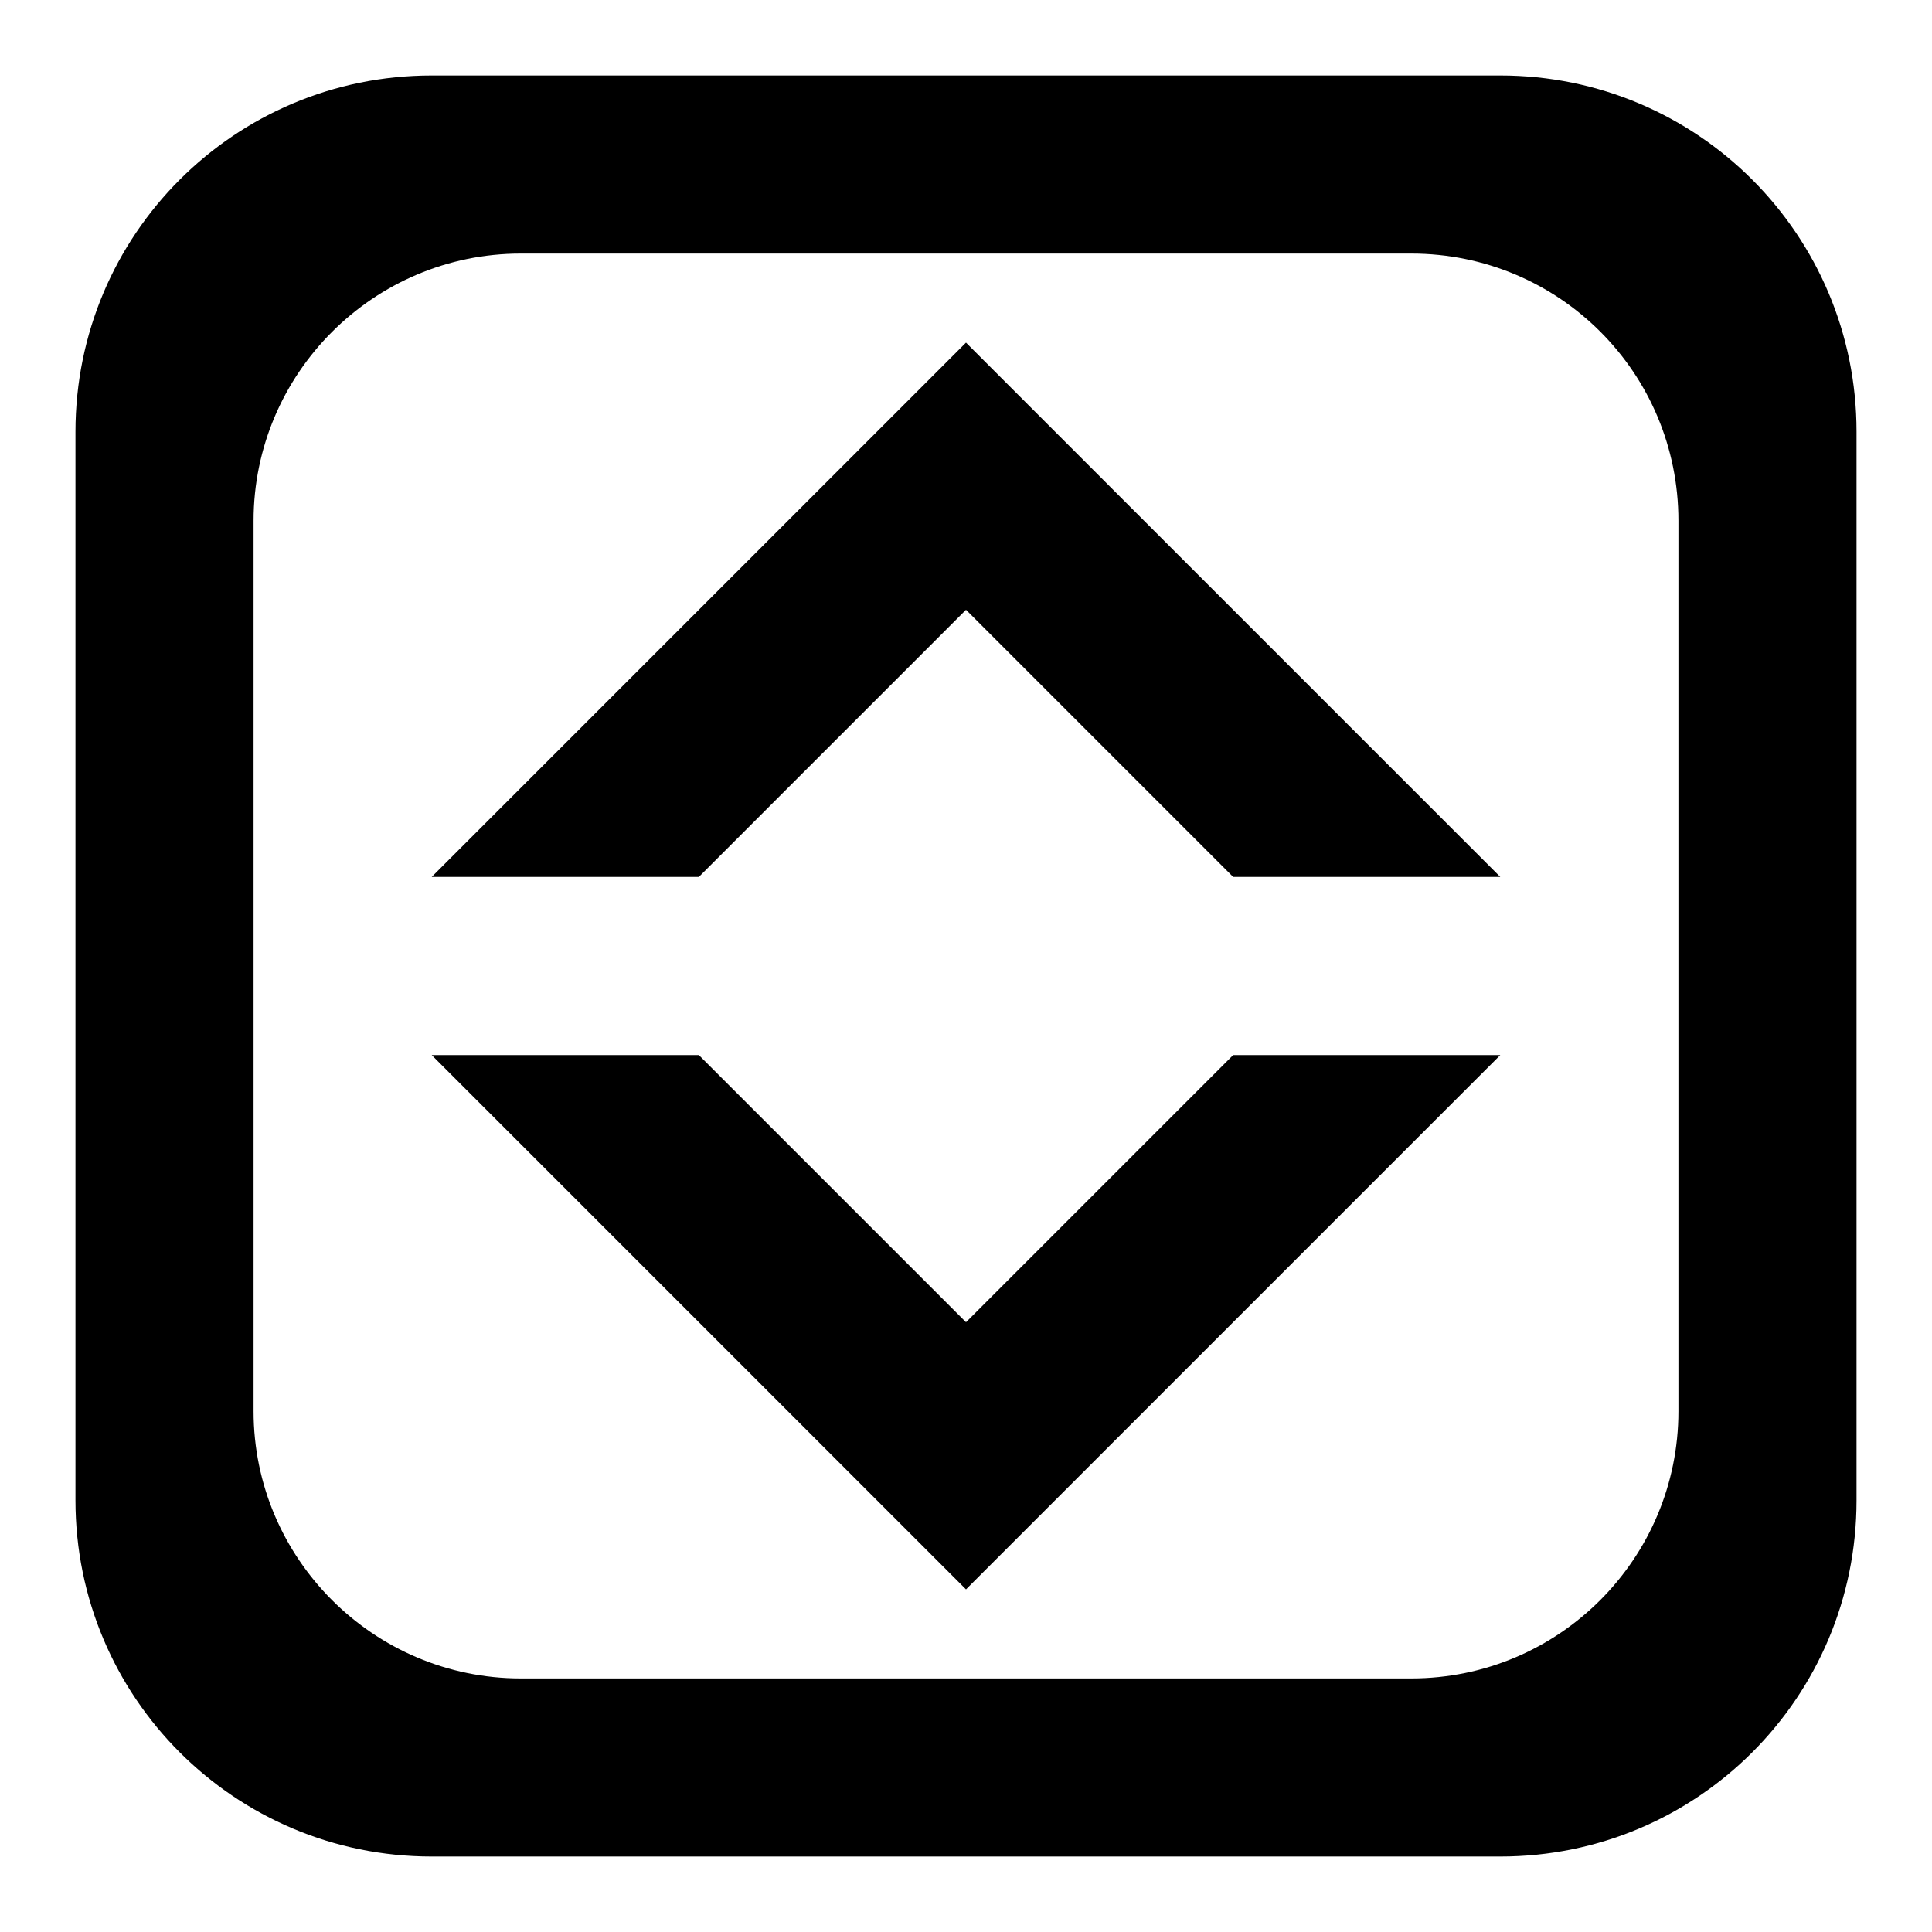
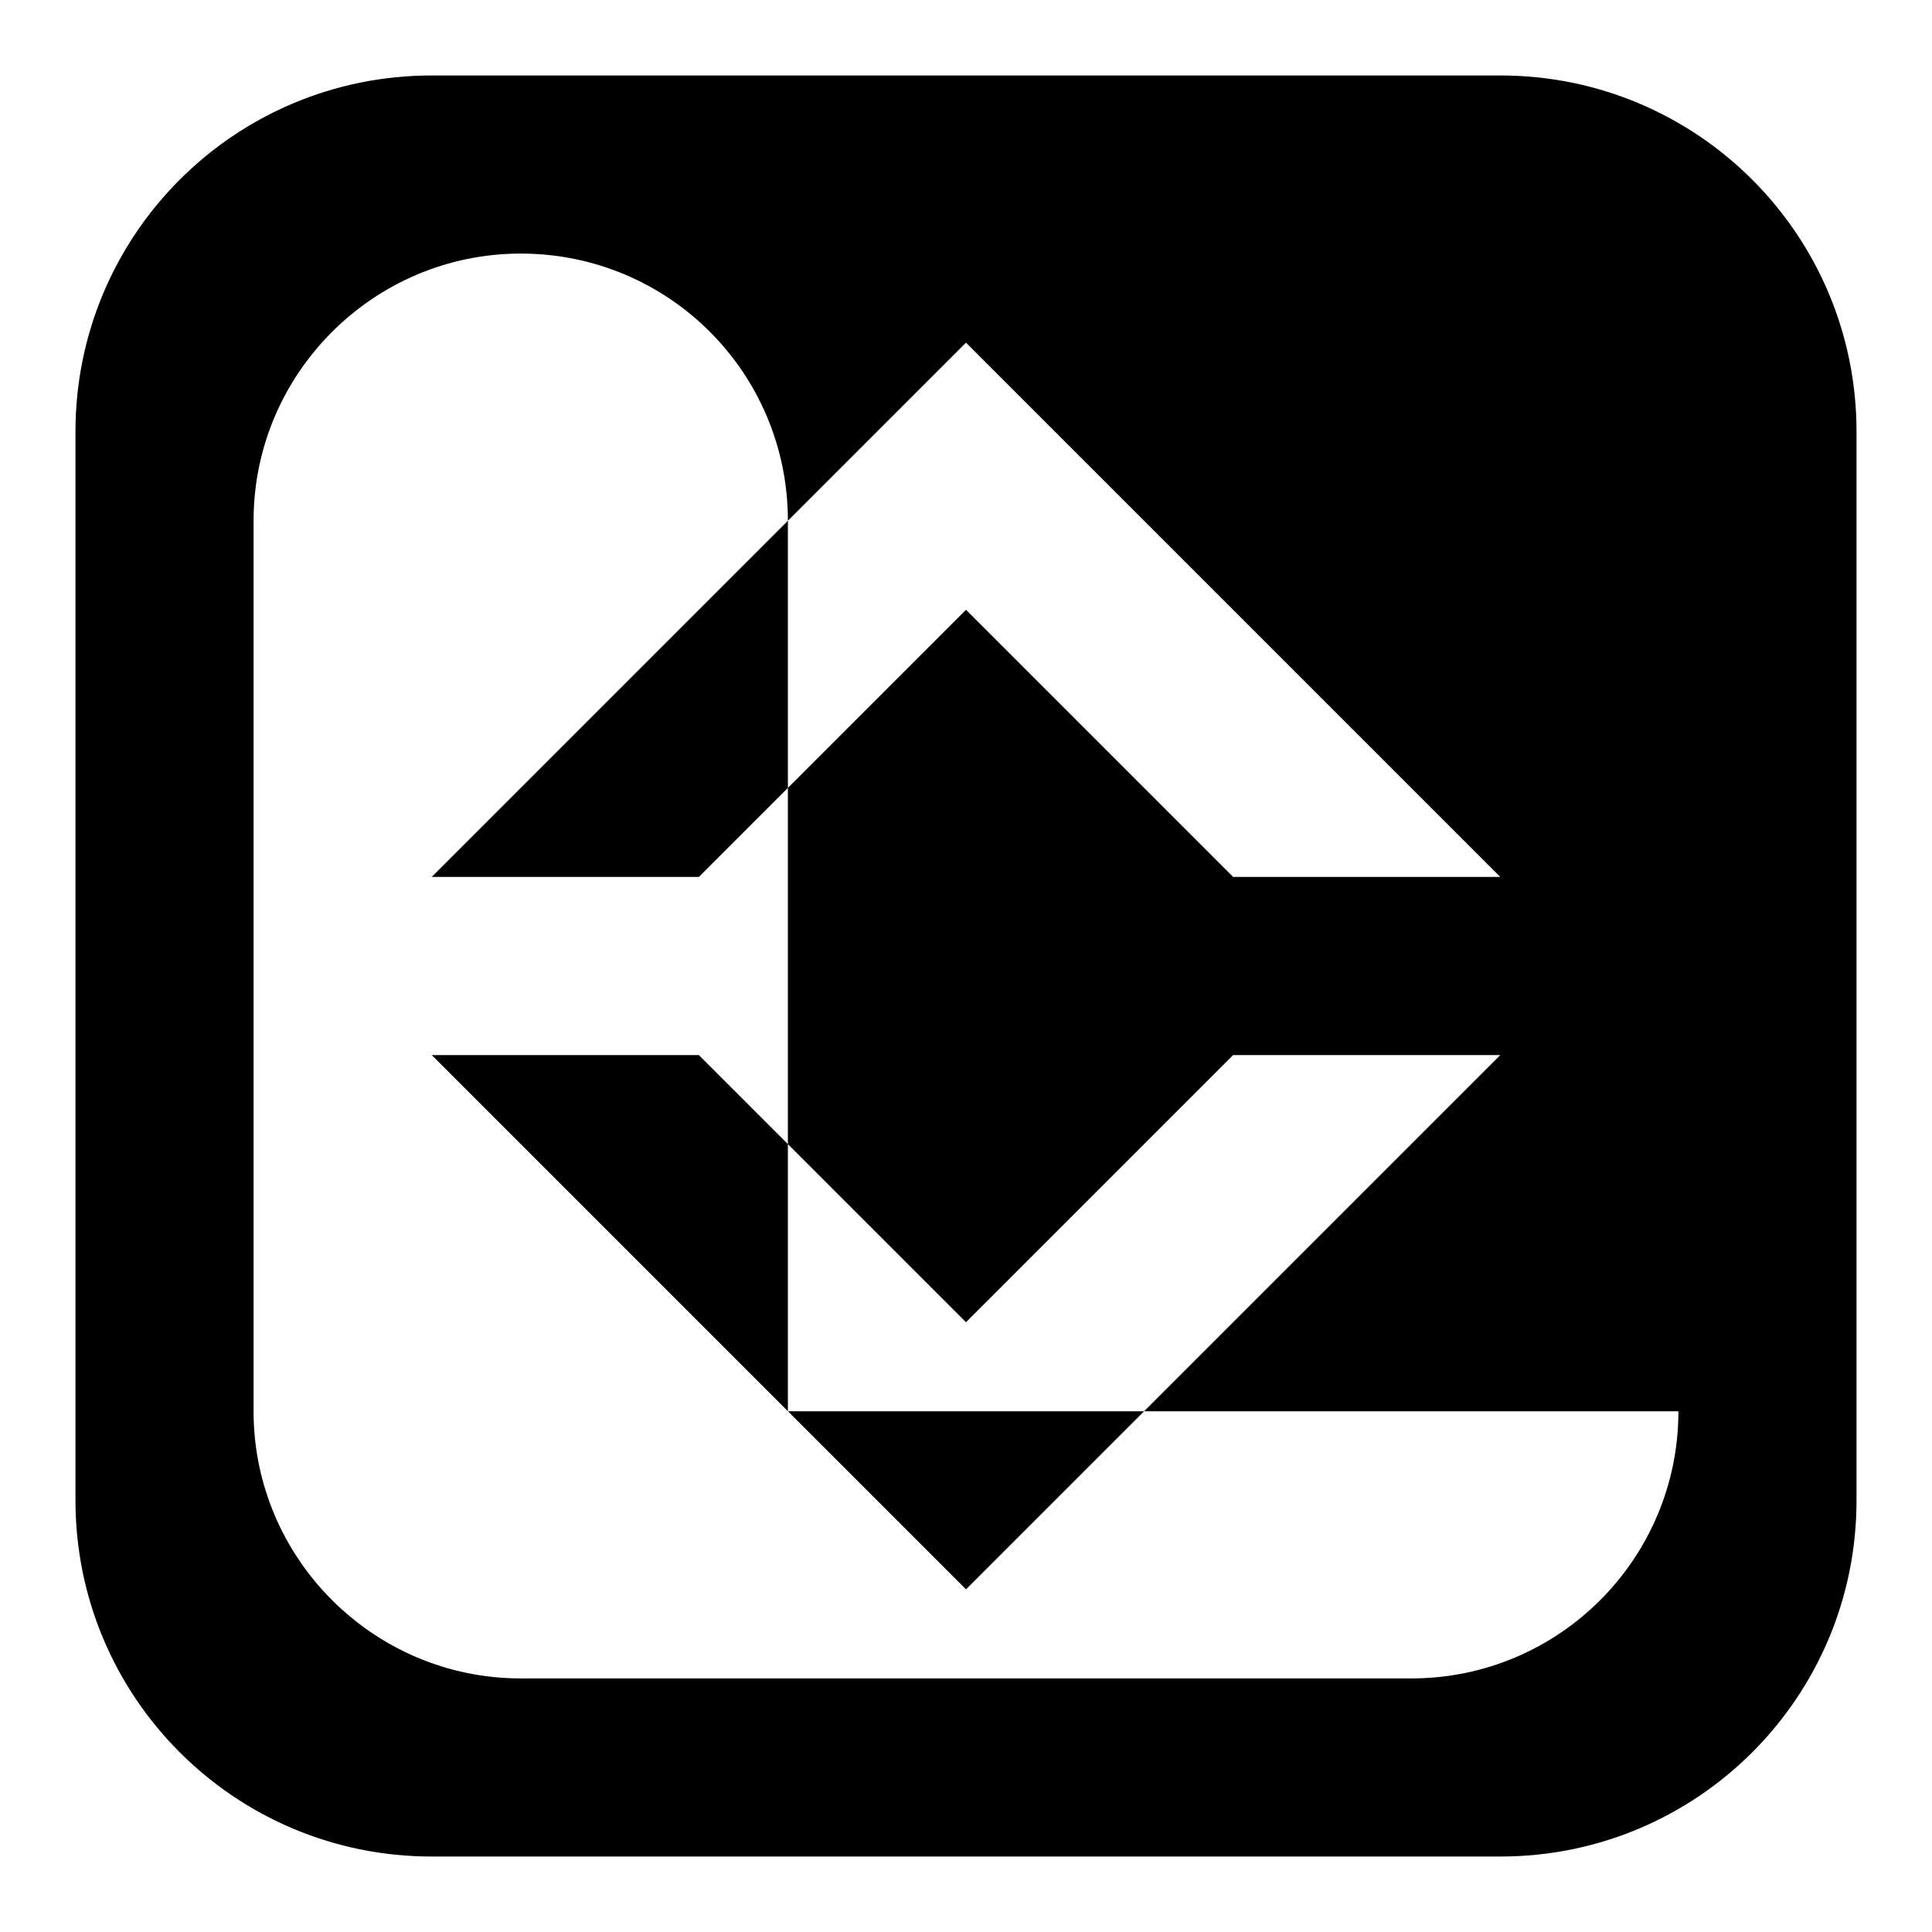
<svg xmlns="http://www.w3.org/2000/svg" version="1.1" x="0px" y="0px" viewBox="0 0 256 256" enable-background="new 0 0 256 256" xml:space="preserve">
  <g>
-     <path fill="#000000" d="M198.8,10H57.2C31.1,10,10,31.1,10,57.2v141.6c0,26.1,21.1,47.2,47.2,47.2h141.6 c26.1,0,47.2-21.1,47.2-47.2V57.2C246,31.1,224.9,10,198.8,10z M222.4,187c0,19.5-15.8,35.4-35.4,35.4H69 c-19.5,0-35.4-15.9-35.4-35.4V69c0-19.5,15.9-35.4,35.4-35.4h118c19.6,0,35.4,15.8,35.4,35.4V187z M163.4,139.8h35.4L128,210.6 l-70.8-70.8h35.4l35.4,35.4L163.4,139.8z M128,45.4l70.8,70.8h-35.4L128,80.8l-35.4,35.4H57.2L128,45.4z" />
+     <path fill="#000000" d="M198.8,10H57.2C31.1,10,10,31.1,10,57.2v141.6c0,26.1,21.1,47.2,47.2,47.2h141.6 c26.1,0,47.2-21.1,47.2-47.2V57.2C246,31.1,224.9,10,198.8,10z M222.4,187c0,19.5-15.8,35.4-35.4,35.4H69 c-19.5,0-35.4-15.9-35.4-35.4V69c0-19.5,15.9-35.4,35.4-35.4c19.6,0,35.4,15.8,35.4,35.4V187z M163.4,139.8h35.4L128,210.6 l-70.8-70.8h35.4l35.4,35.4L163.4,139.8z M128,45.4l70.8,70.8h-35.4L128,80.8l-35.4,35.4H57.2L128,45.4z" />
  </g>
</svg>